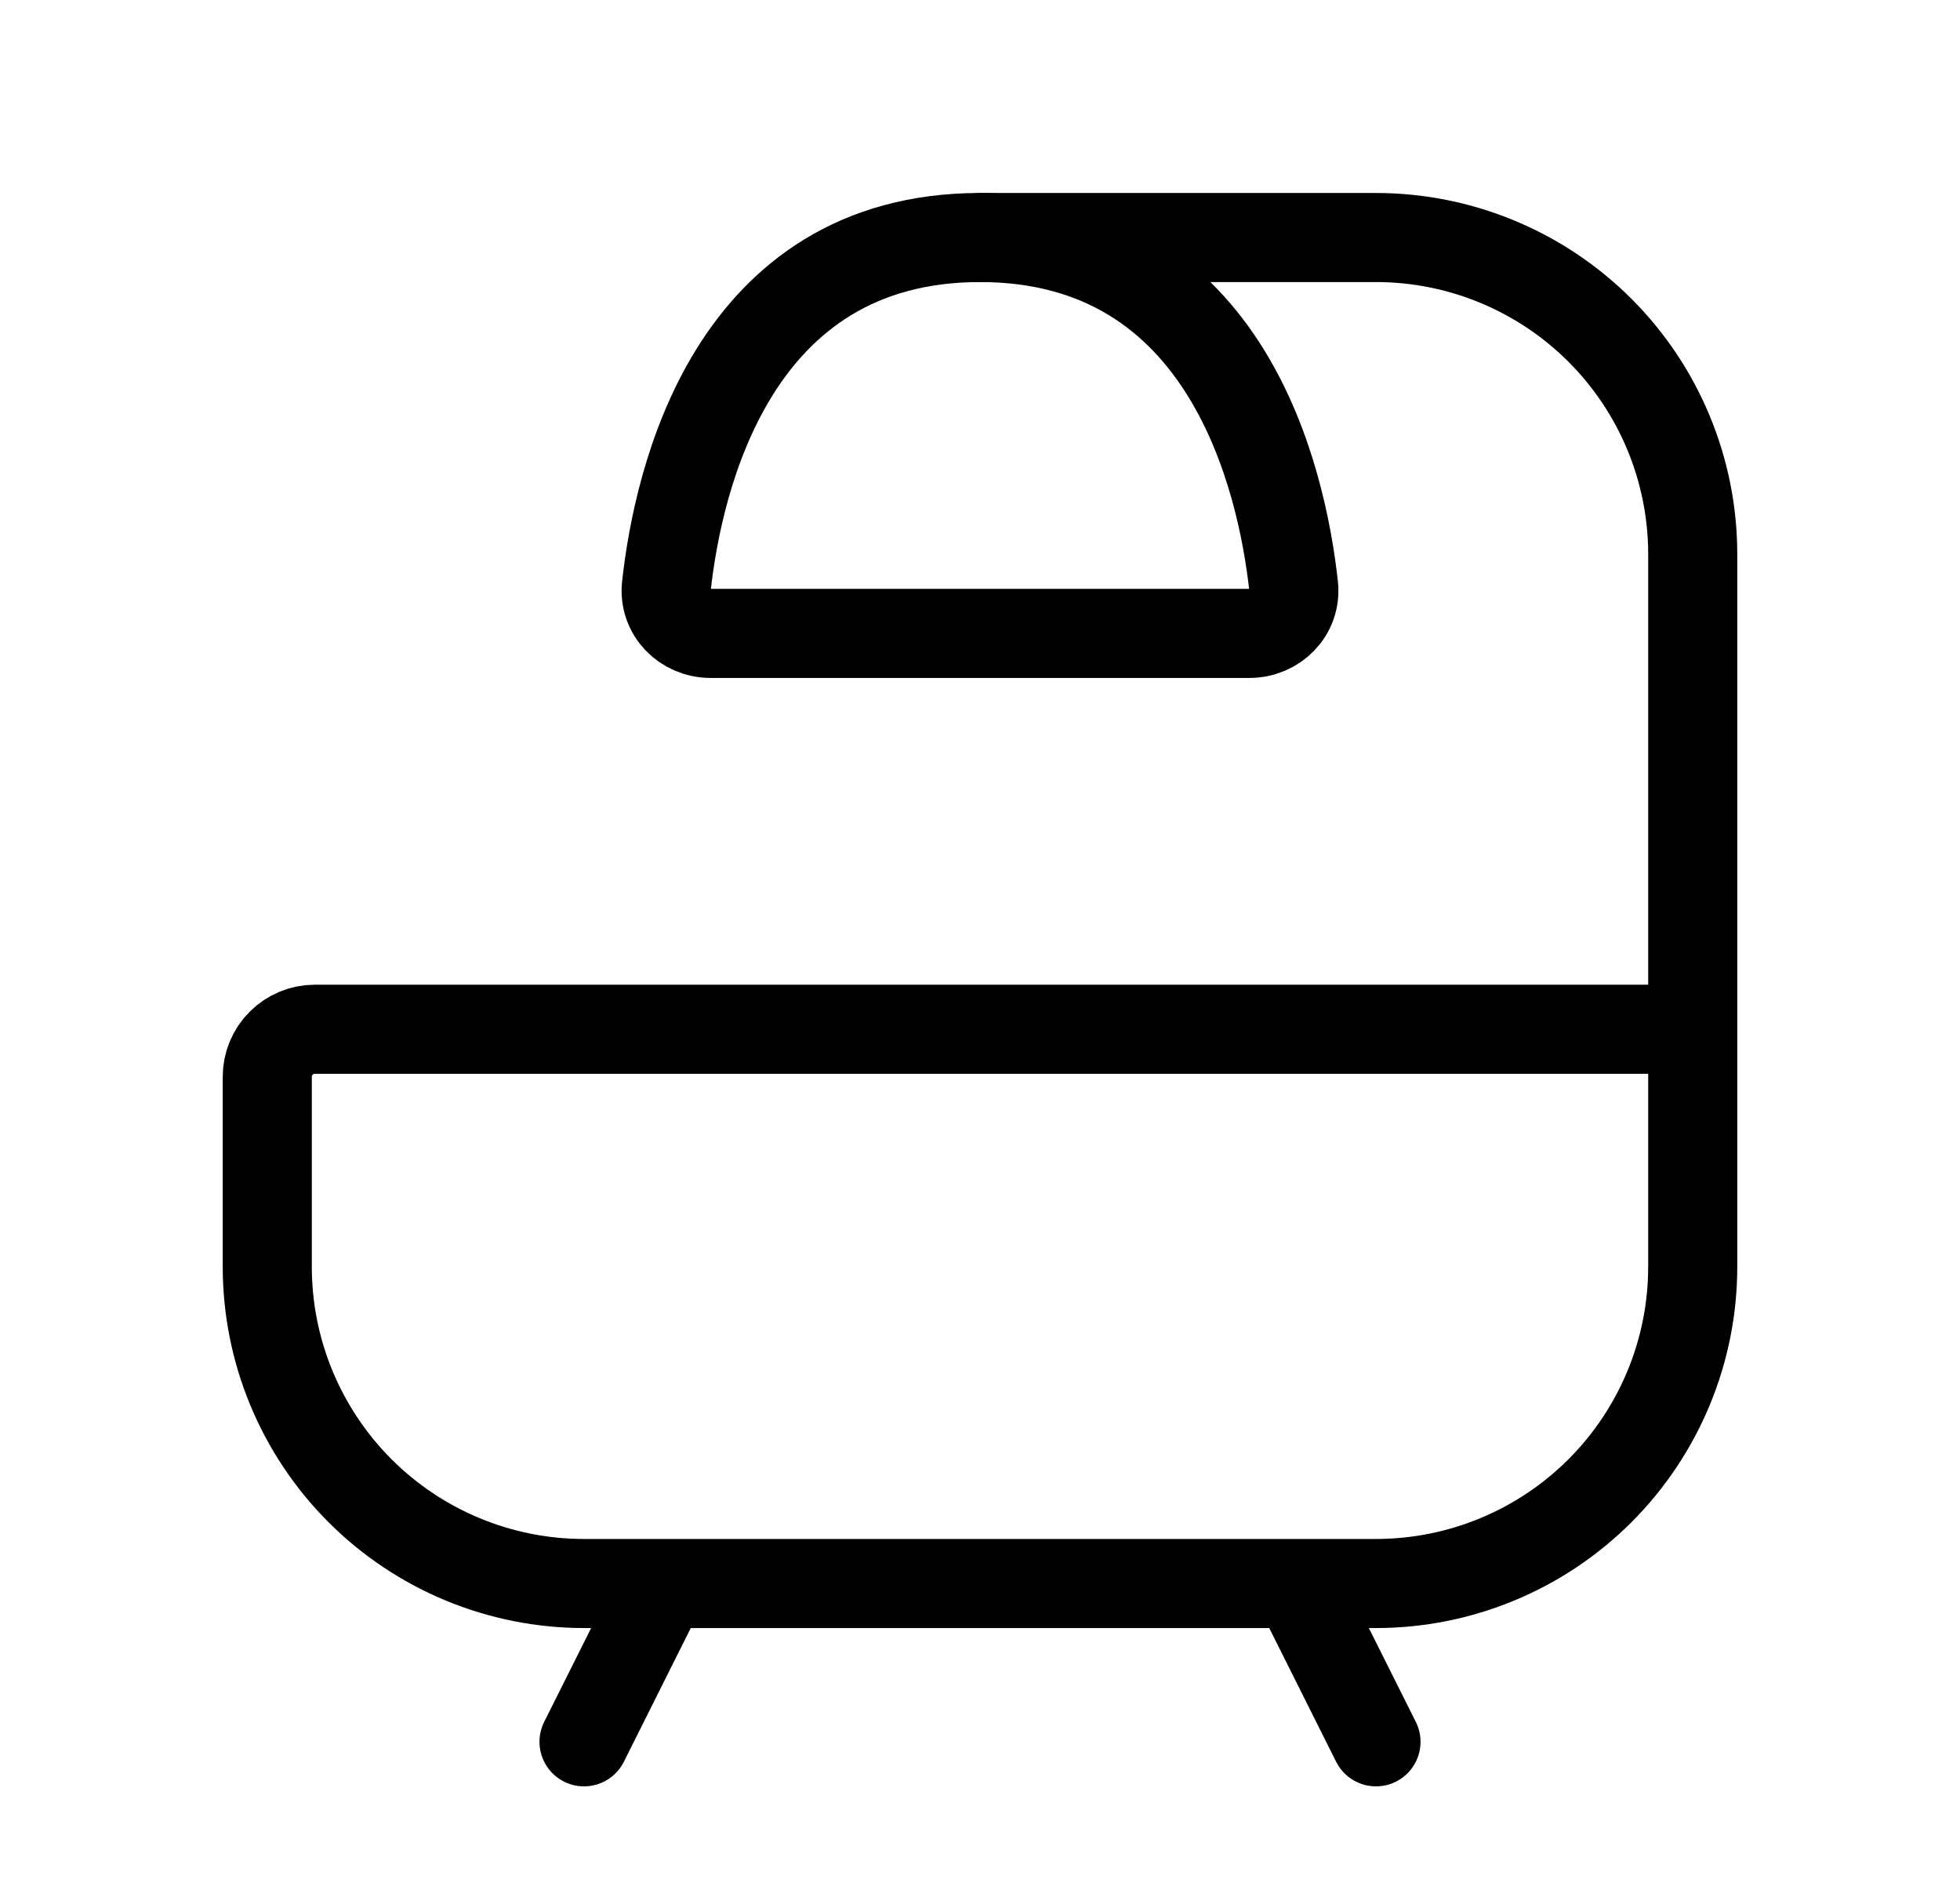
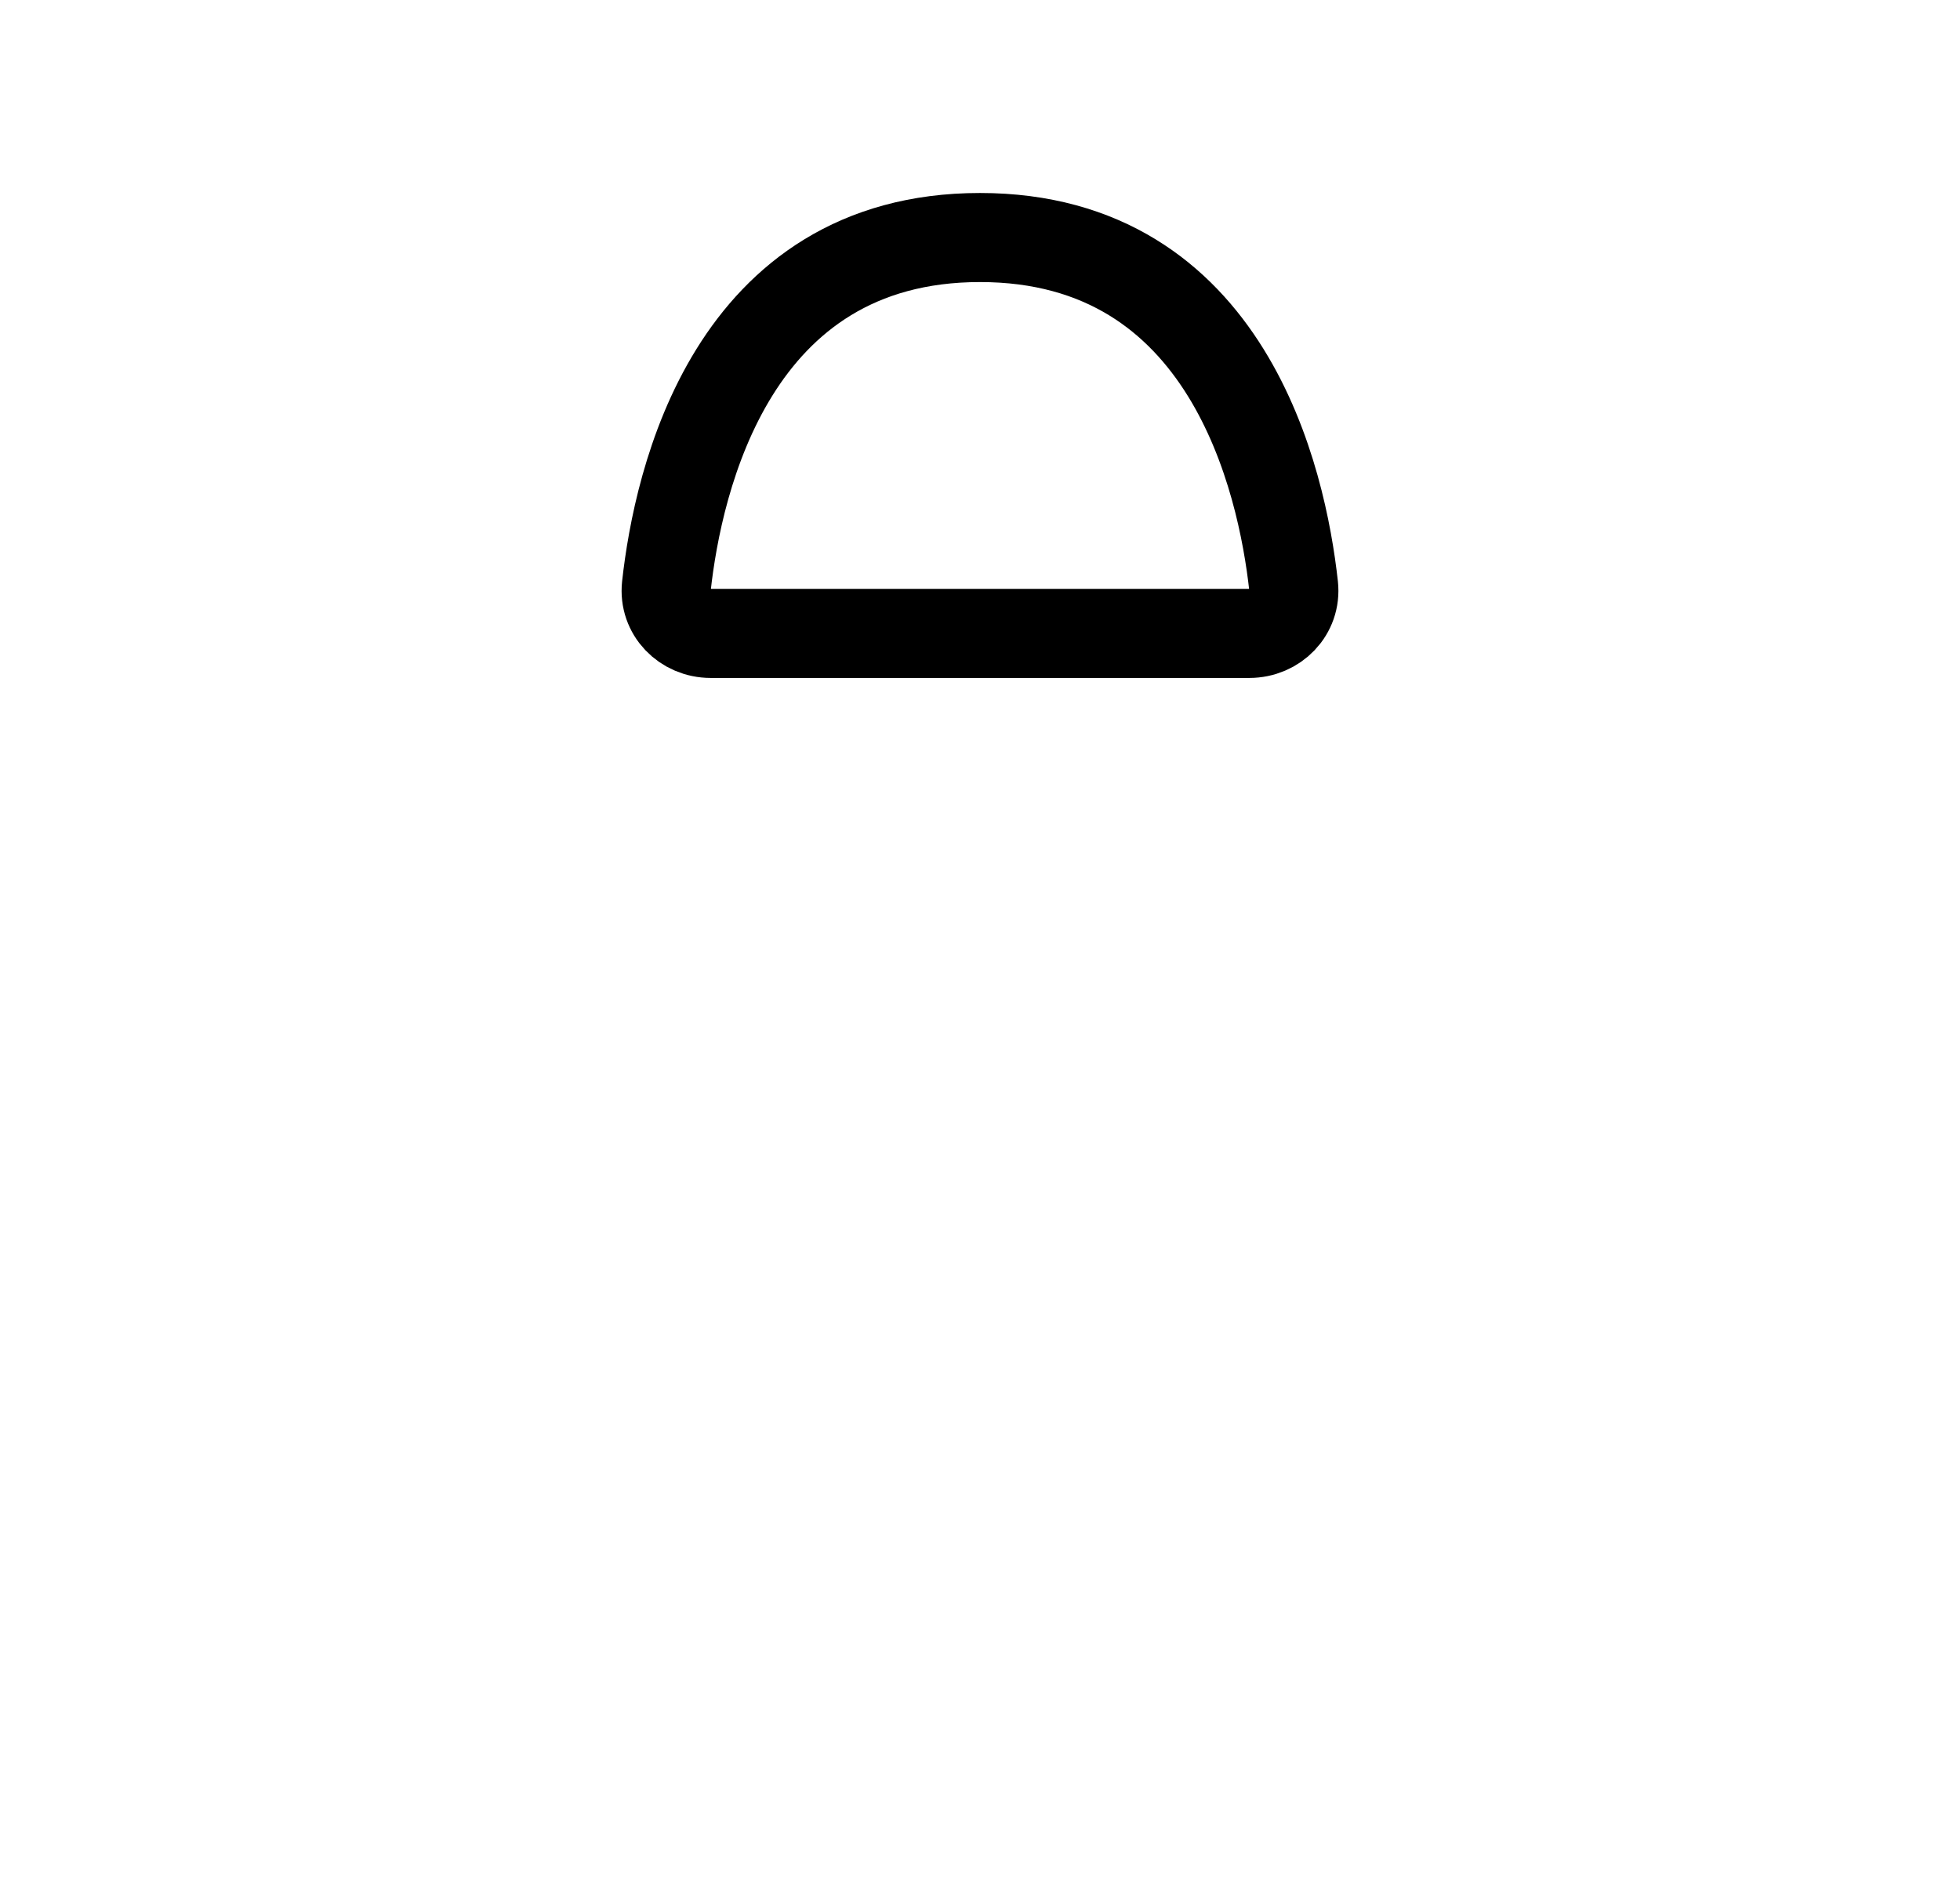
<svg xmlns="http://www.w3.org/2000/svg" width="33" height="32" viewBox="0 0 33 32" fill="none">
-   <path d="M28.5 17.333V21.333C28.5 22.748 27.938 24.104 26.938 25.105C25.938 26.105 24.581 26.667 23.167 26.667H9.833C8.419 26.667 7.062 26.105 6.062 25.105C5.062 24.104 4.5 22.748 4.5 21.333V18.133C4.5 17.921 4.584 17.718 4.734 17.568C4.884 17.418 5.088 17.333 5.3 17.333H28.5ZM28.5 17.333V9.333C28.5 7.919 27.938 6.562 26.938 5.562C25.938 4.562 24.581 4 23.167 4H16.5M21.833 26.667L23.167 29.333M11.167 26.667L9.833 29.333" stroke="#000" stroke-width="1.5" stroke-linecap="round" stroke-linejoin="round" />
  <path d="M21.033 10.667H11.967C11.525 10.667 11.172 10.309 11.22 9.869C11.415 8.1 12.317 4 16.5 4C20.683 4 21.585 8.1 21.78 9.869C21.828 10.309 21.475 10.667 21.033 10.667Z" stroke="#000" stroke-width="1.5" stroke-linecap="round" stroke-linejoin="round" />
</svg>